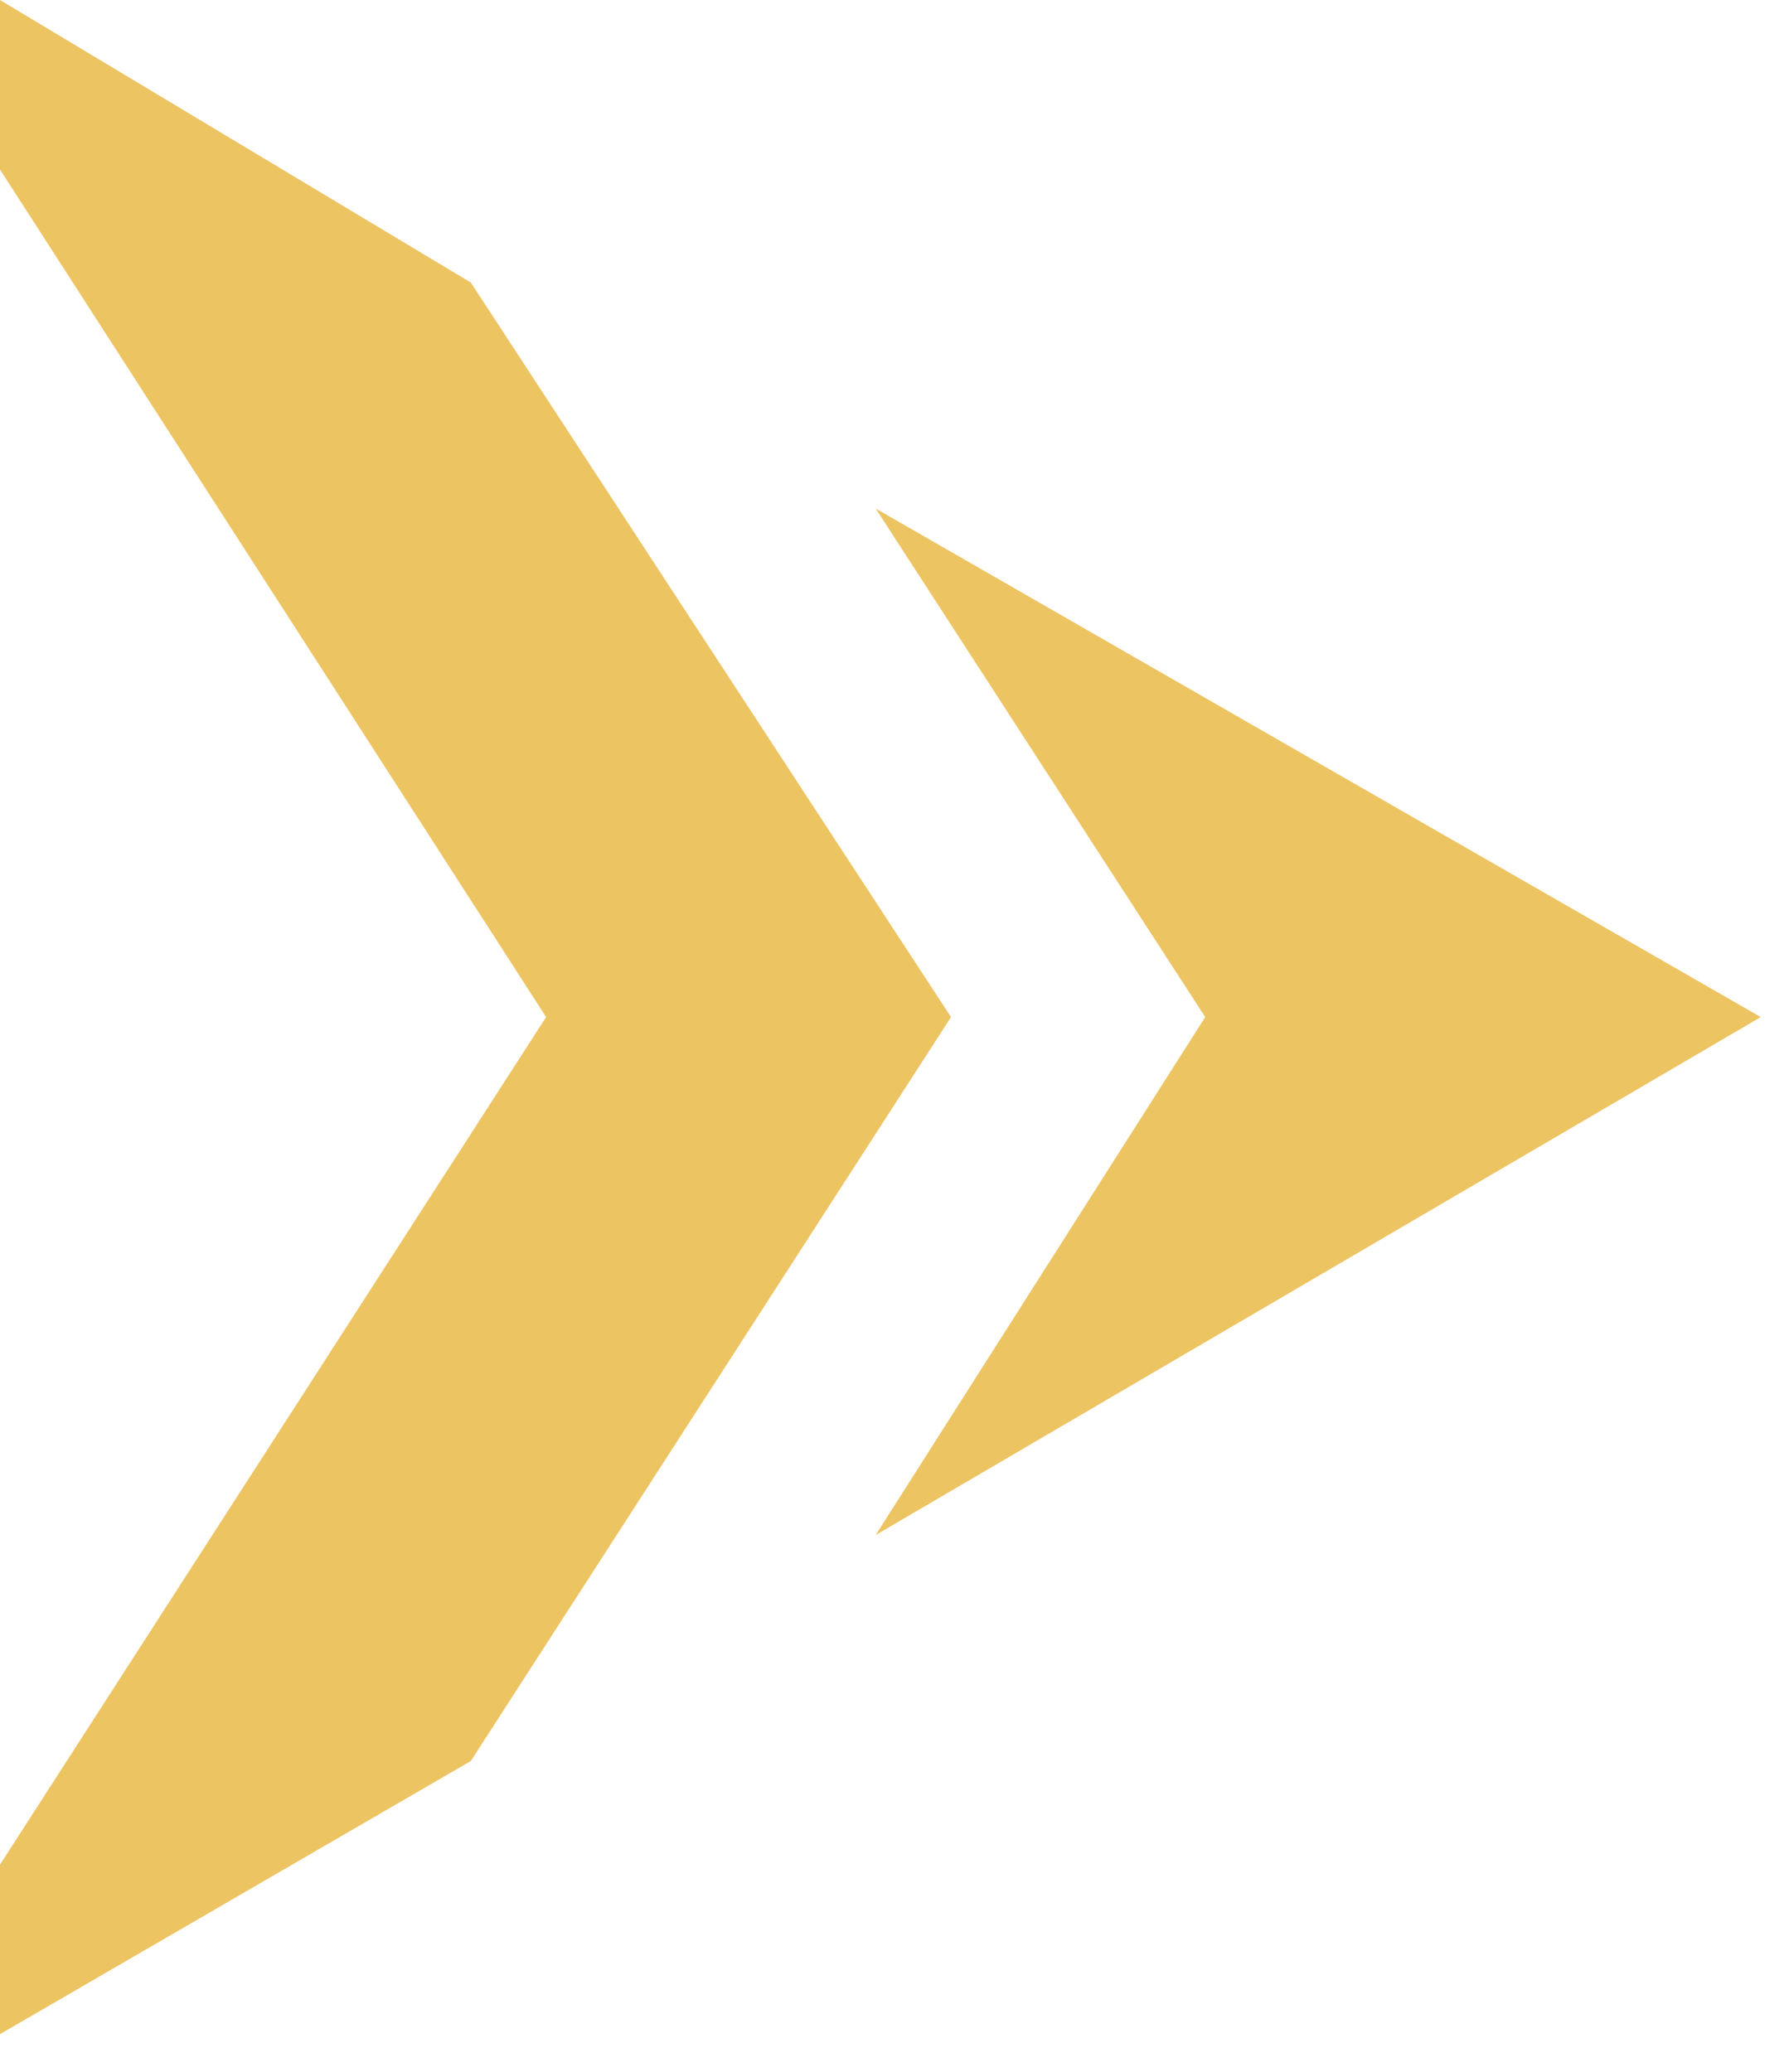
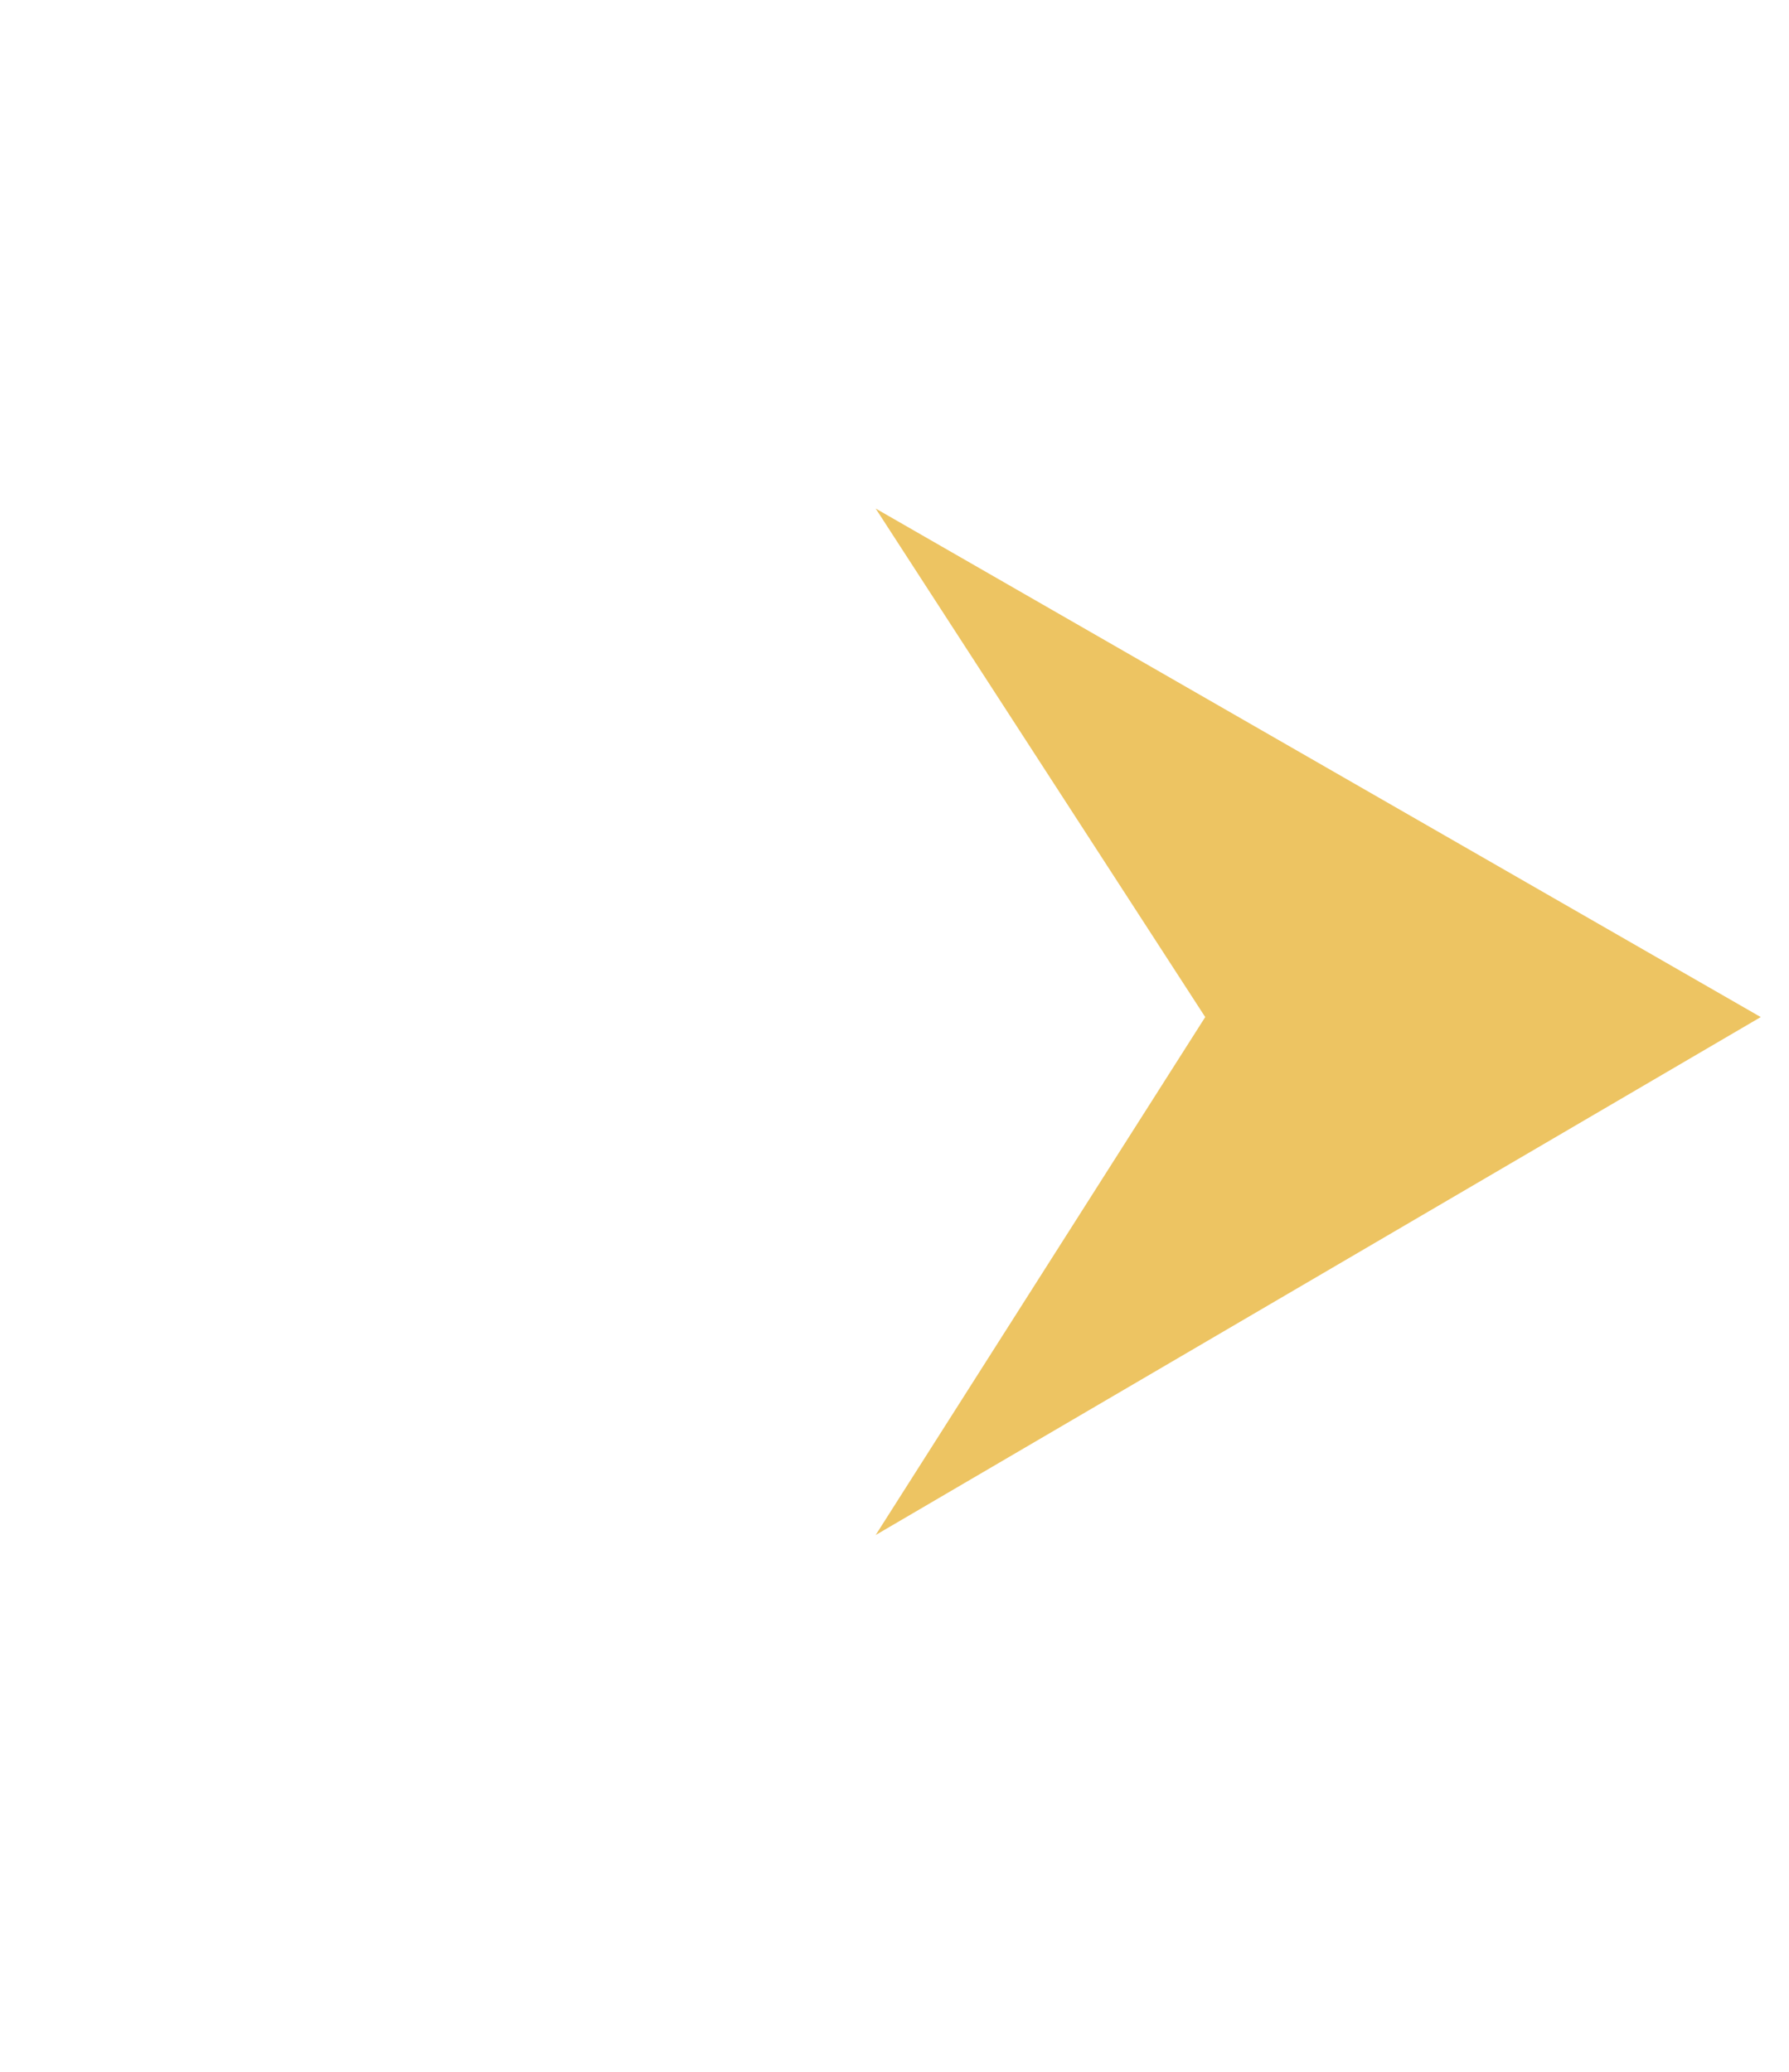
<svg xmlns="http://www.w3.org/2000/svg" id="Layer_1" data-name="Layer 1" width="19" height="22" version="1.1" viewBox="0 0 19 22">
  <defs>
    <style>
      .cls-1 {
        fill: #edc462;
        stroke-width: 0px;
      }
    </style>
  </defs>
-   <polygon class="cls-1" points="10.1 10.8 5 3 0 0 0 1.8 5.8 10.8 0 19.8 0 21.6 5 18.7 10.1 10.8" />
  <polygon class="cls-1" points="18.7 10.8 9.3 5.4 12.8 10.8 9.3 16.3 18.7 10.8" />
</svg>